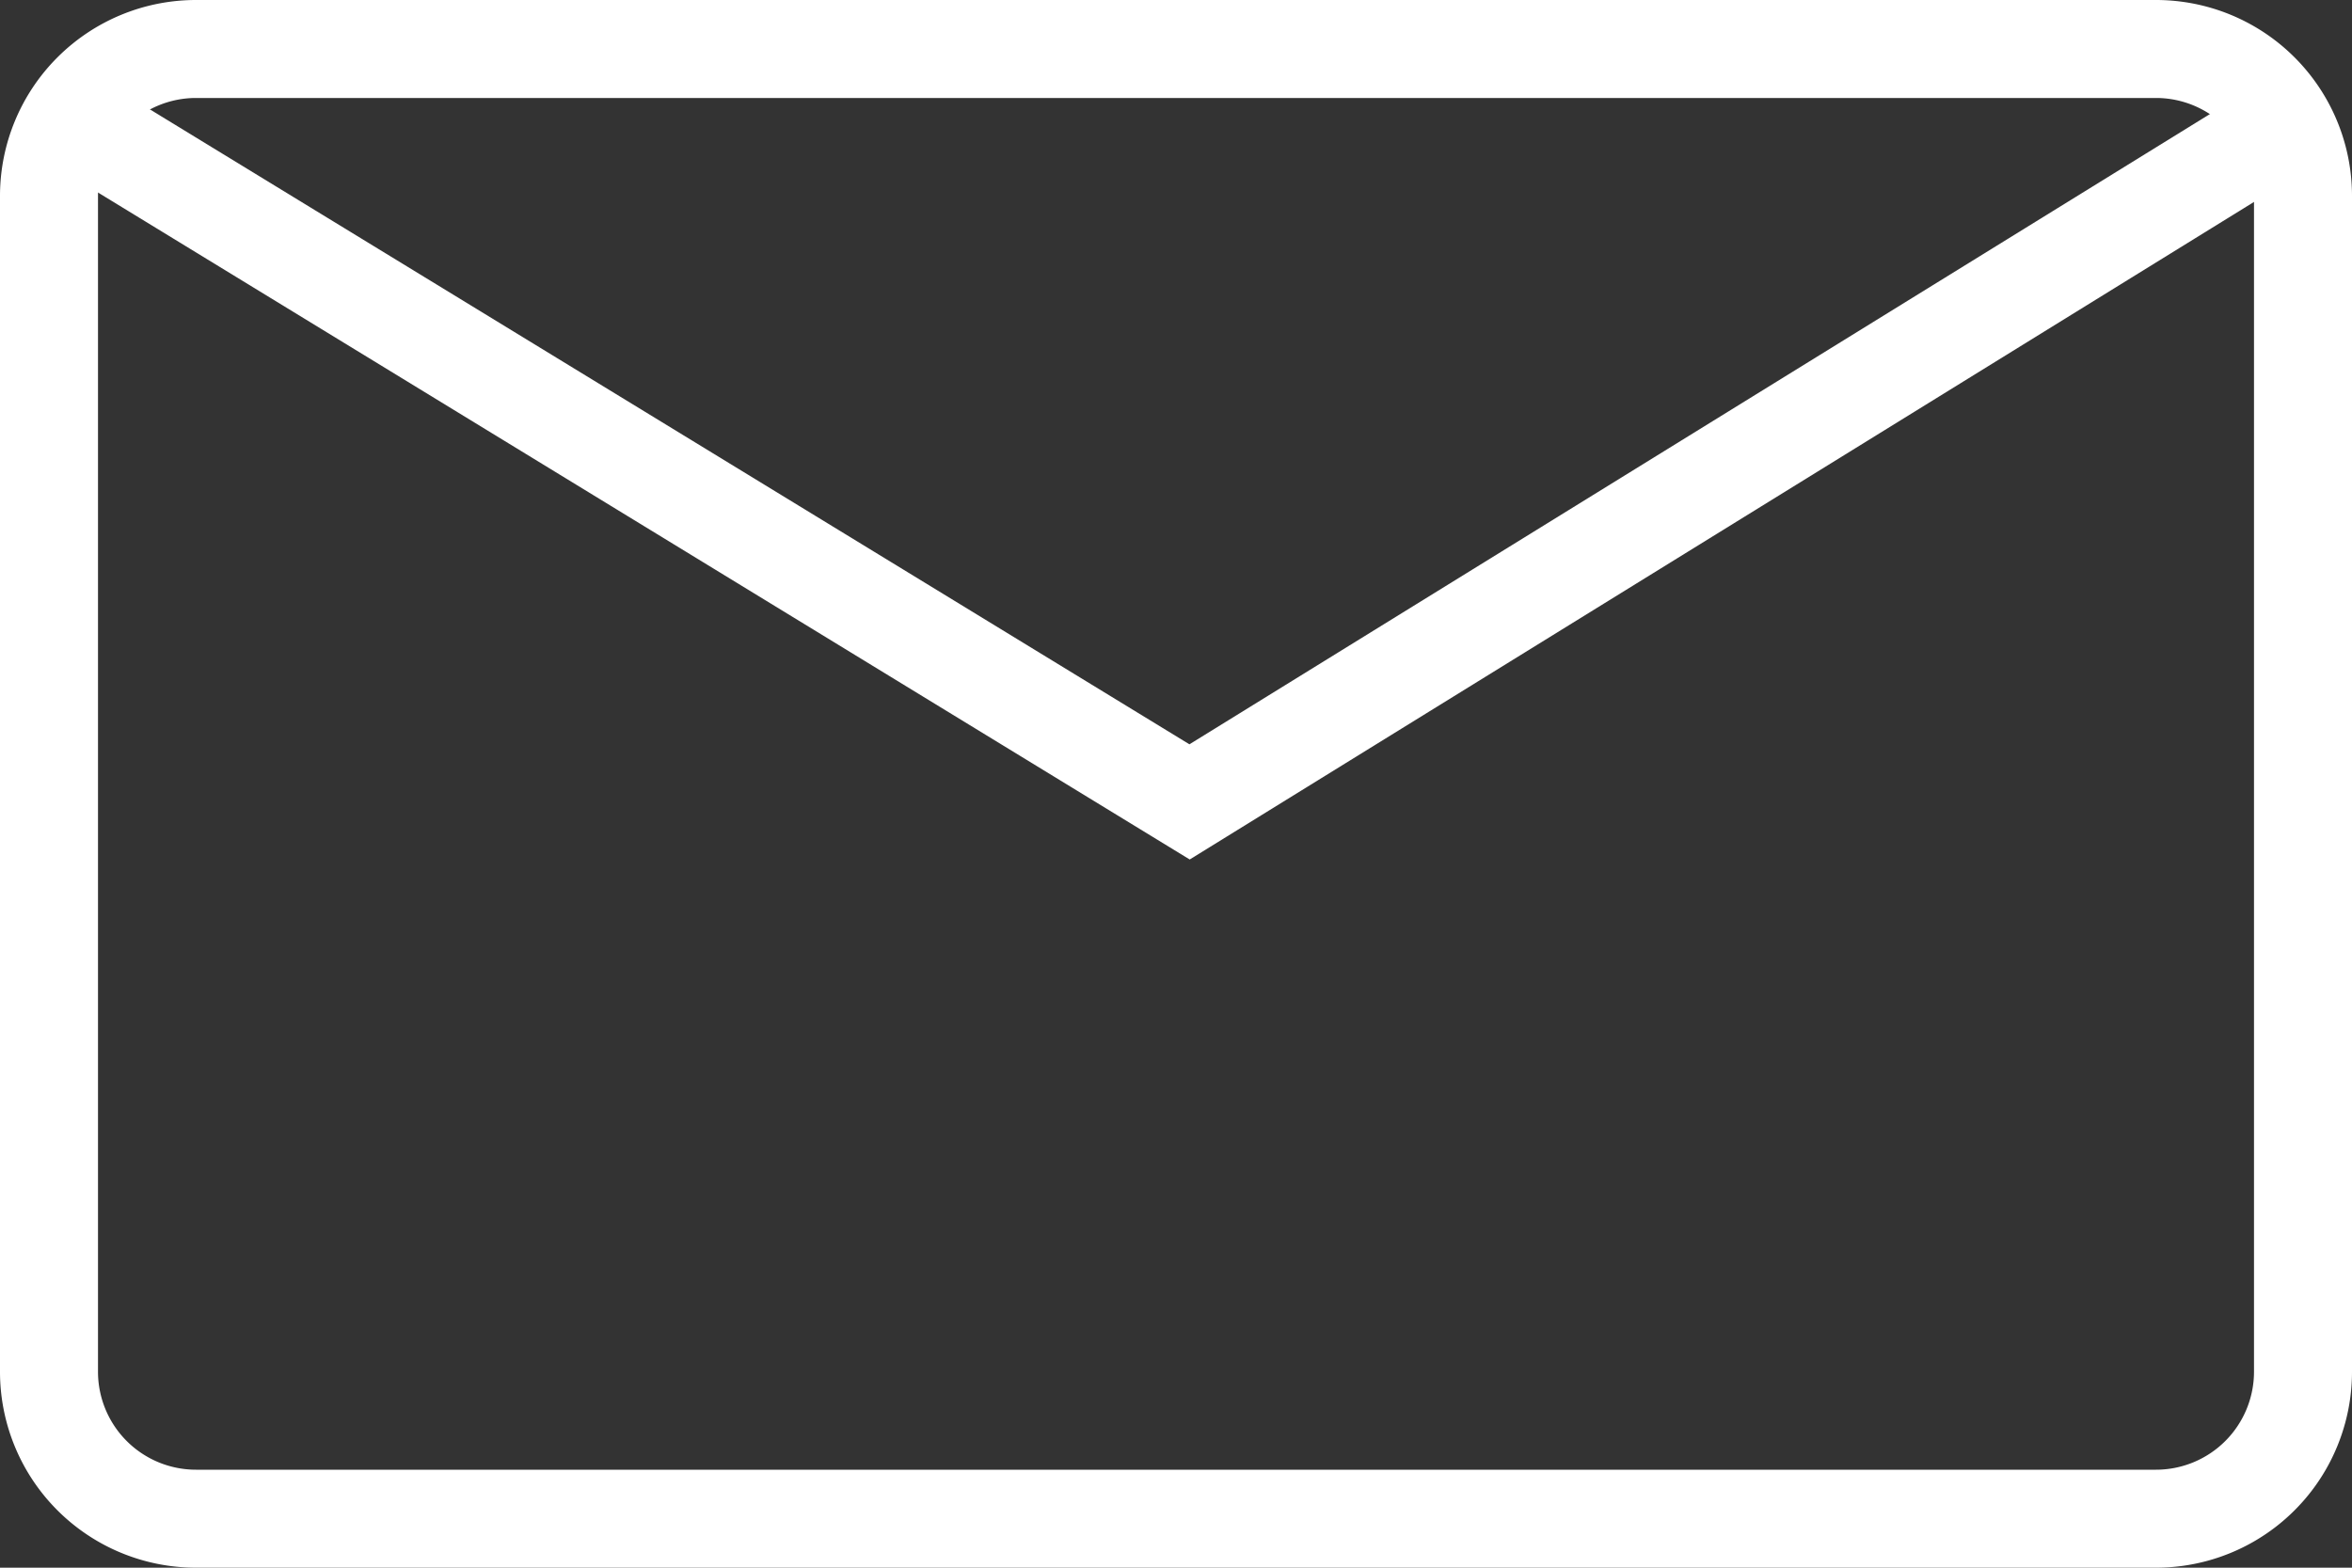
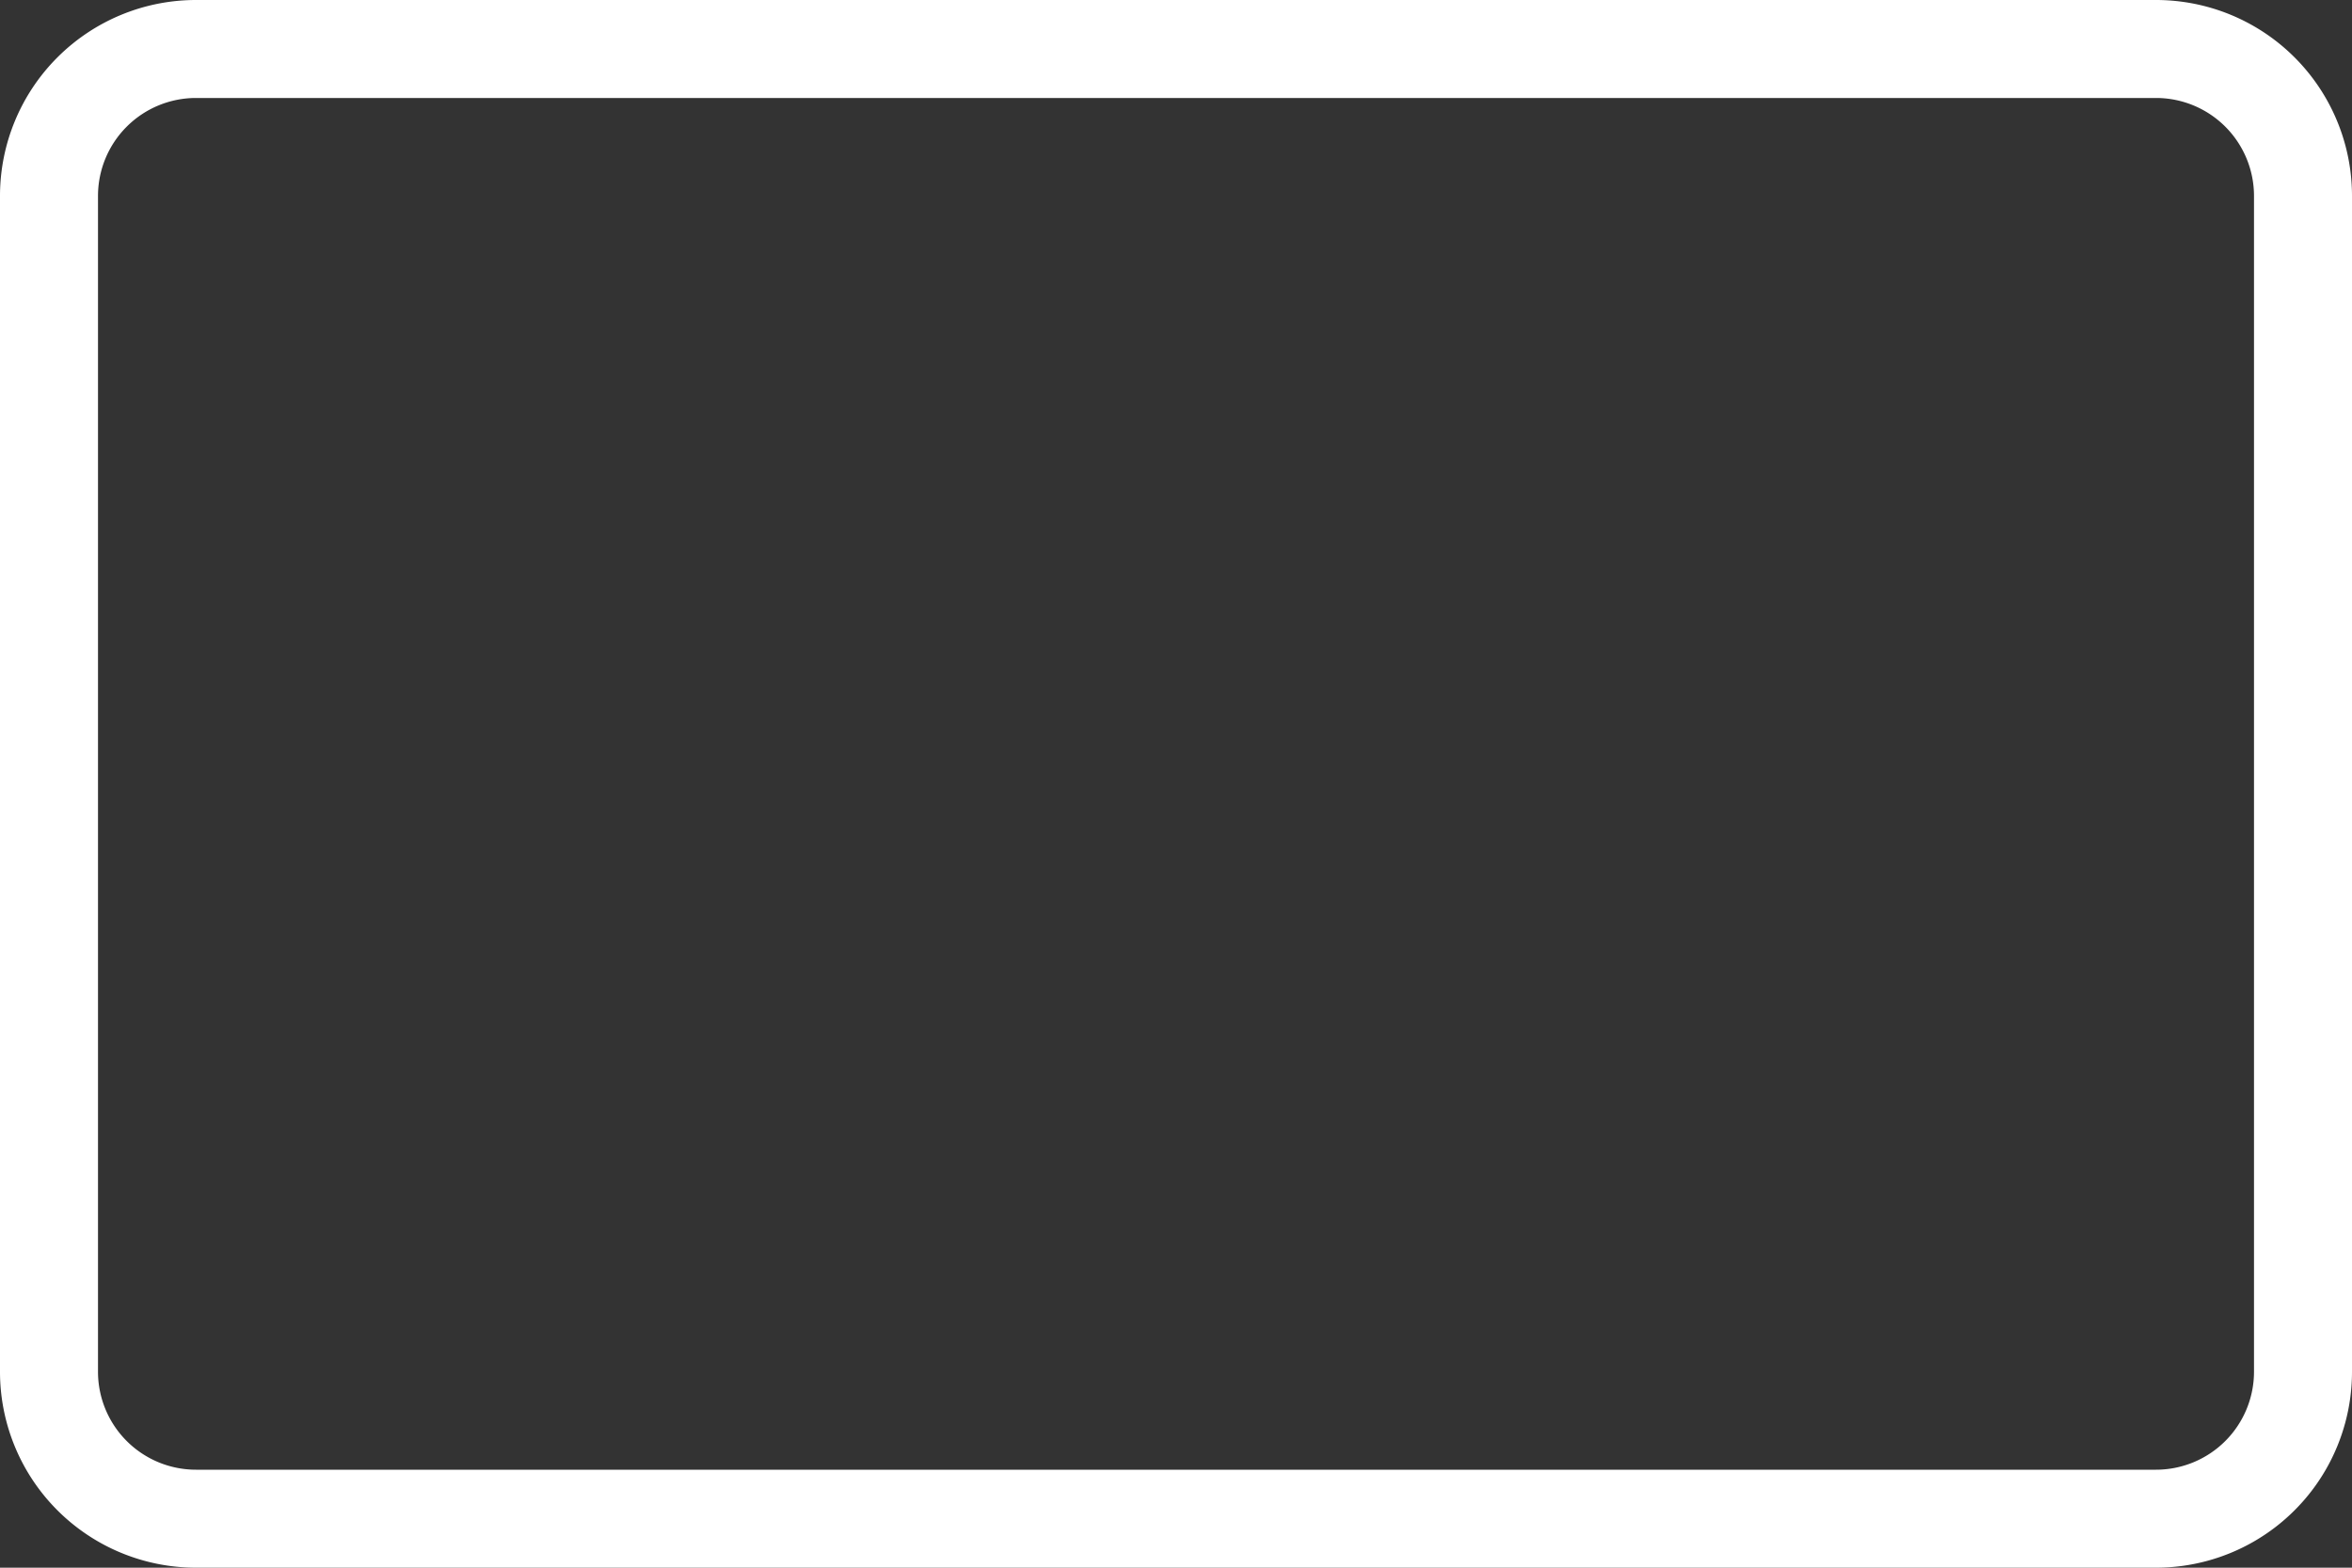
<svg xmlns="http://www.w3.org/2000/svg" width="48" height="32" viewBox="0 0 48 32">
  <rect x="0" y="0" width="48" height="32" fill="#333333" stroke="none" />
  <g transform="translate(-1479.859 -20.577)">
    <path d="M4,2A2,2,0,0,0,2,4V28a2,2,0,0,0,2,2H44a2,2,0,0,0,2-2V4a2,2,0,0,0-2-2H4M4,0H44a4,4,0,0,1,4,4V28a4,4,0,0,1-4,4H4a4,4,0,0,1-4-4V4A4,4,0,0,1,4,0Z" transform="translate(1479.859 20.577)" fill="#fff" />
-     <path d="M1501.815,45.012,1478.229,30.6l1.043-1.707,22.537,13.768L1524.086,28.9l1.051,1.7Z" transform="translate(2.324 -6.891)" fill="#fff" />
  </g>
</svg>